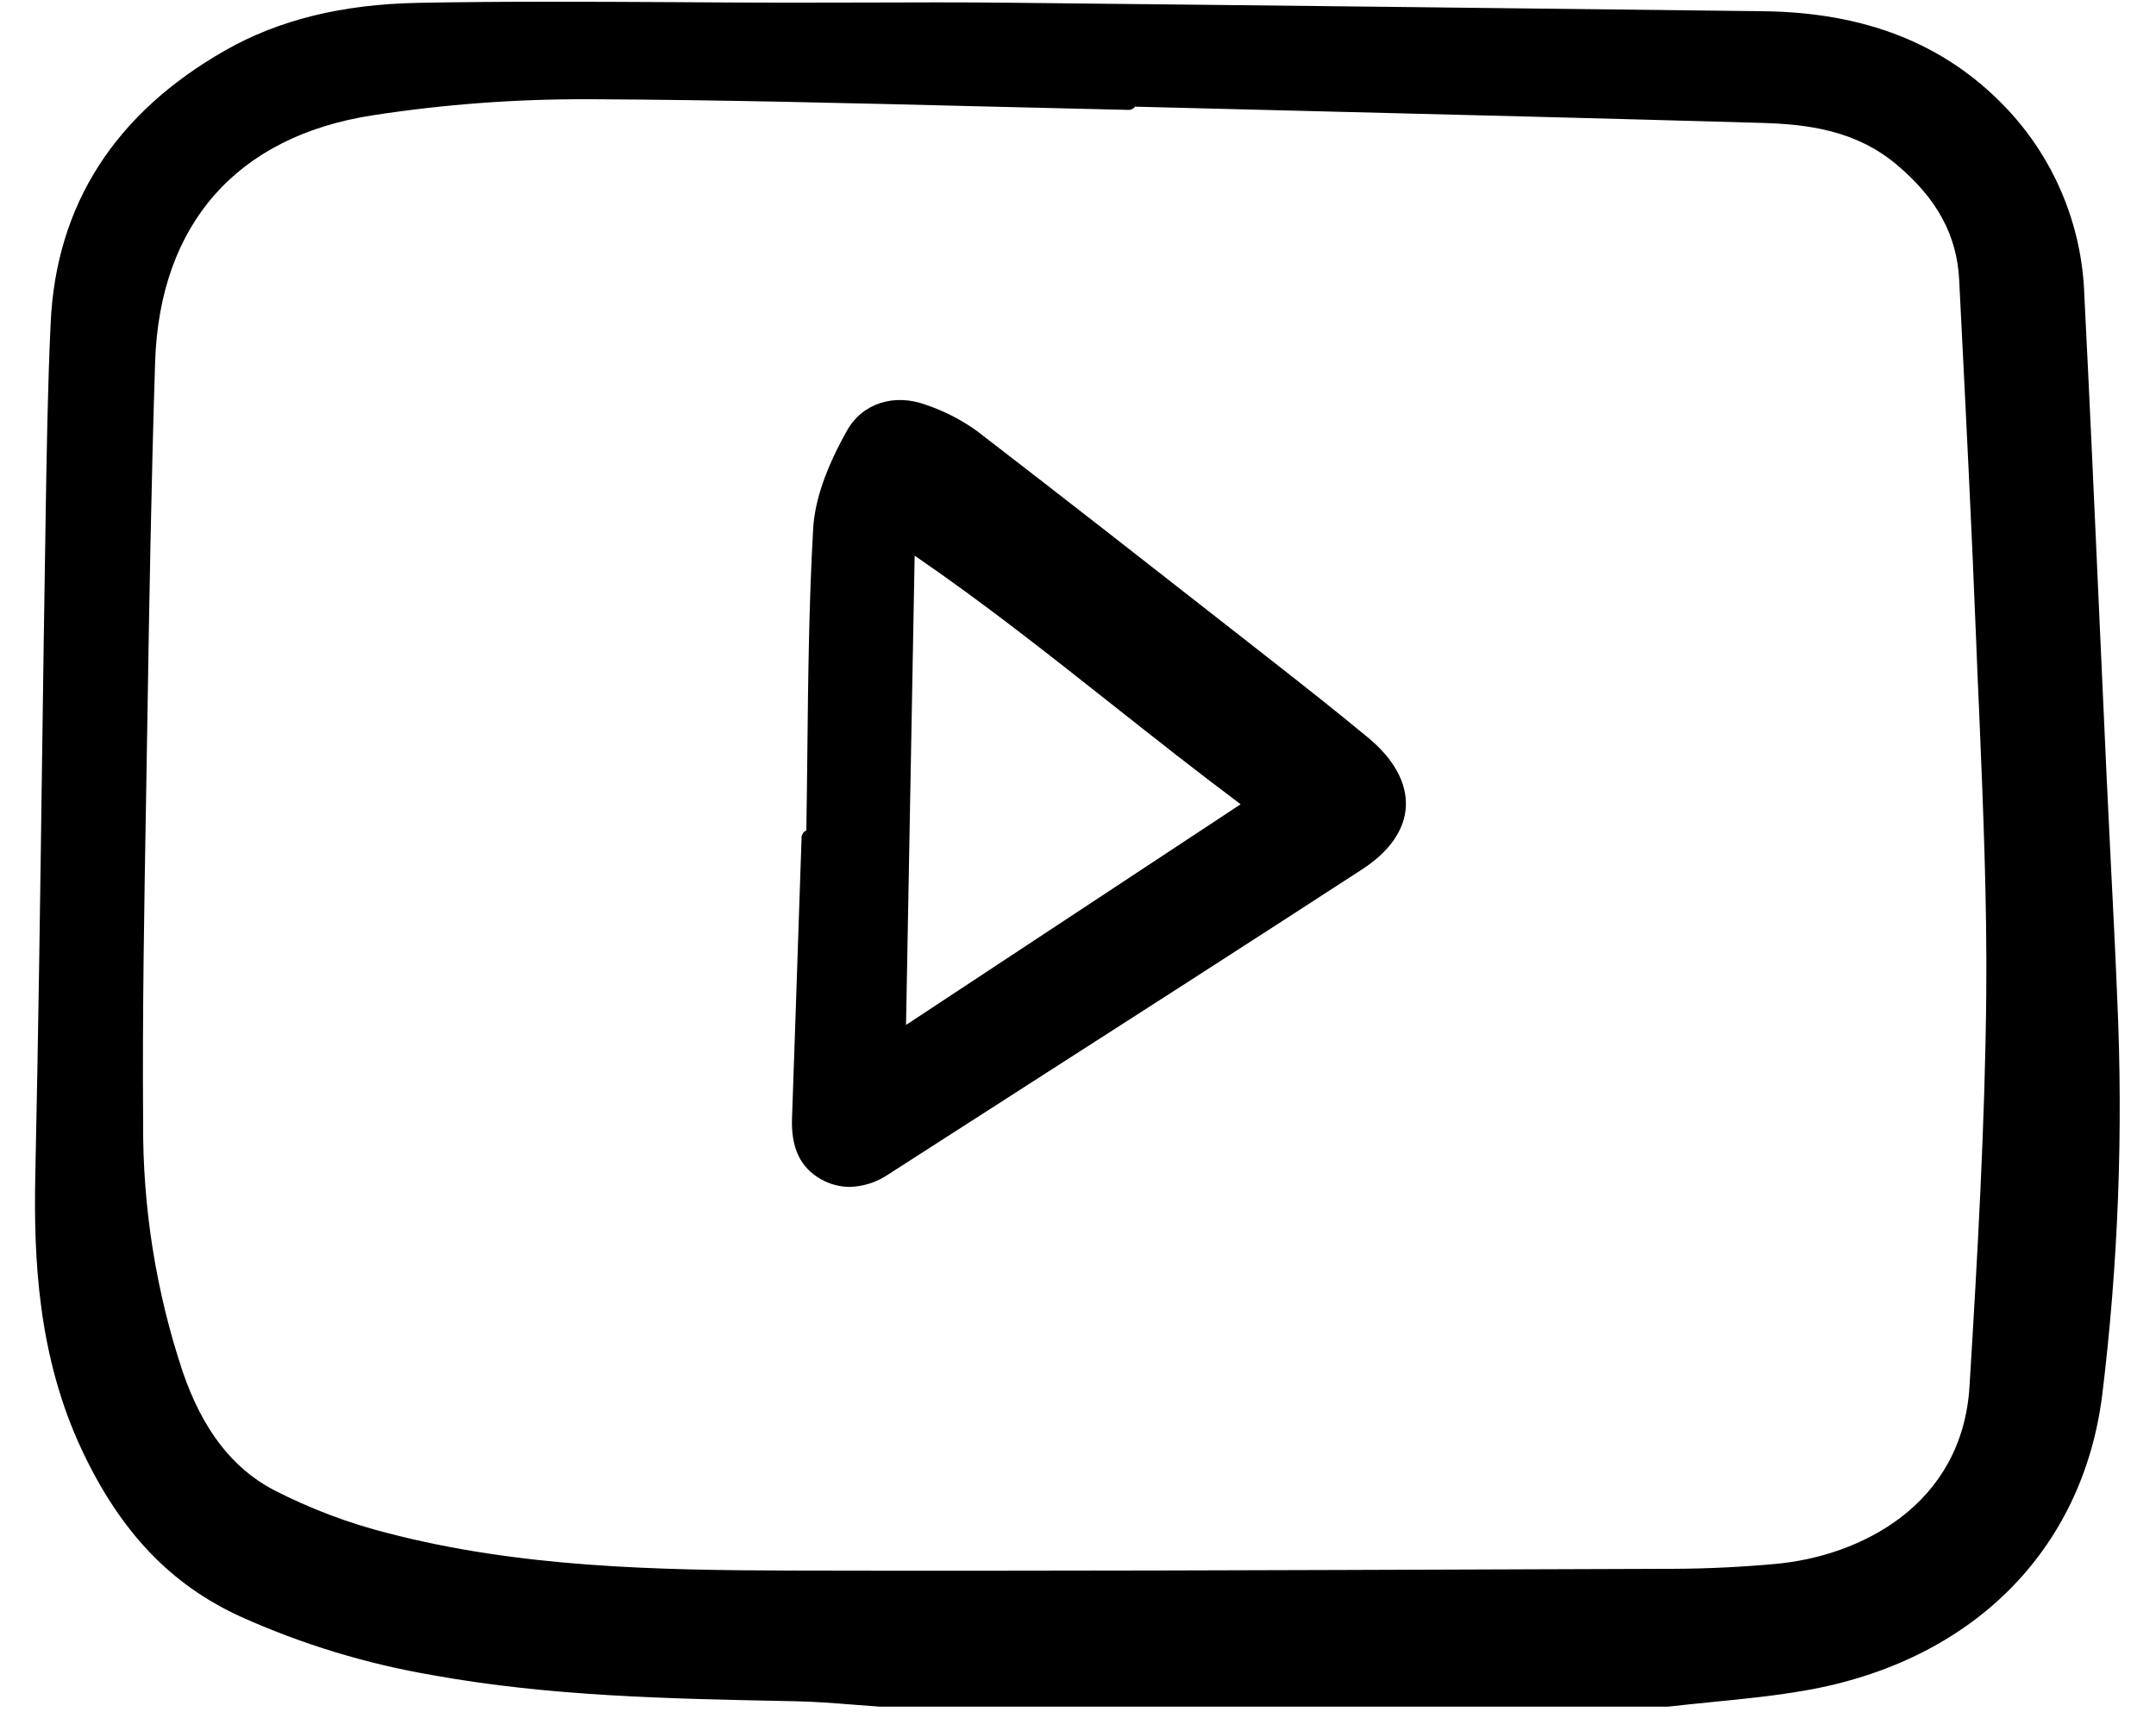
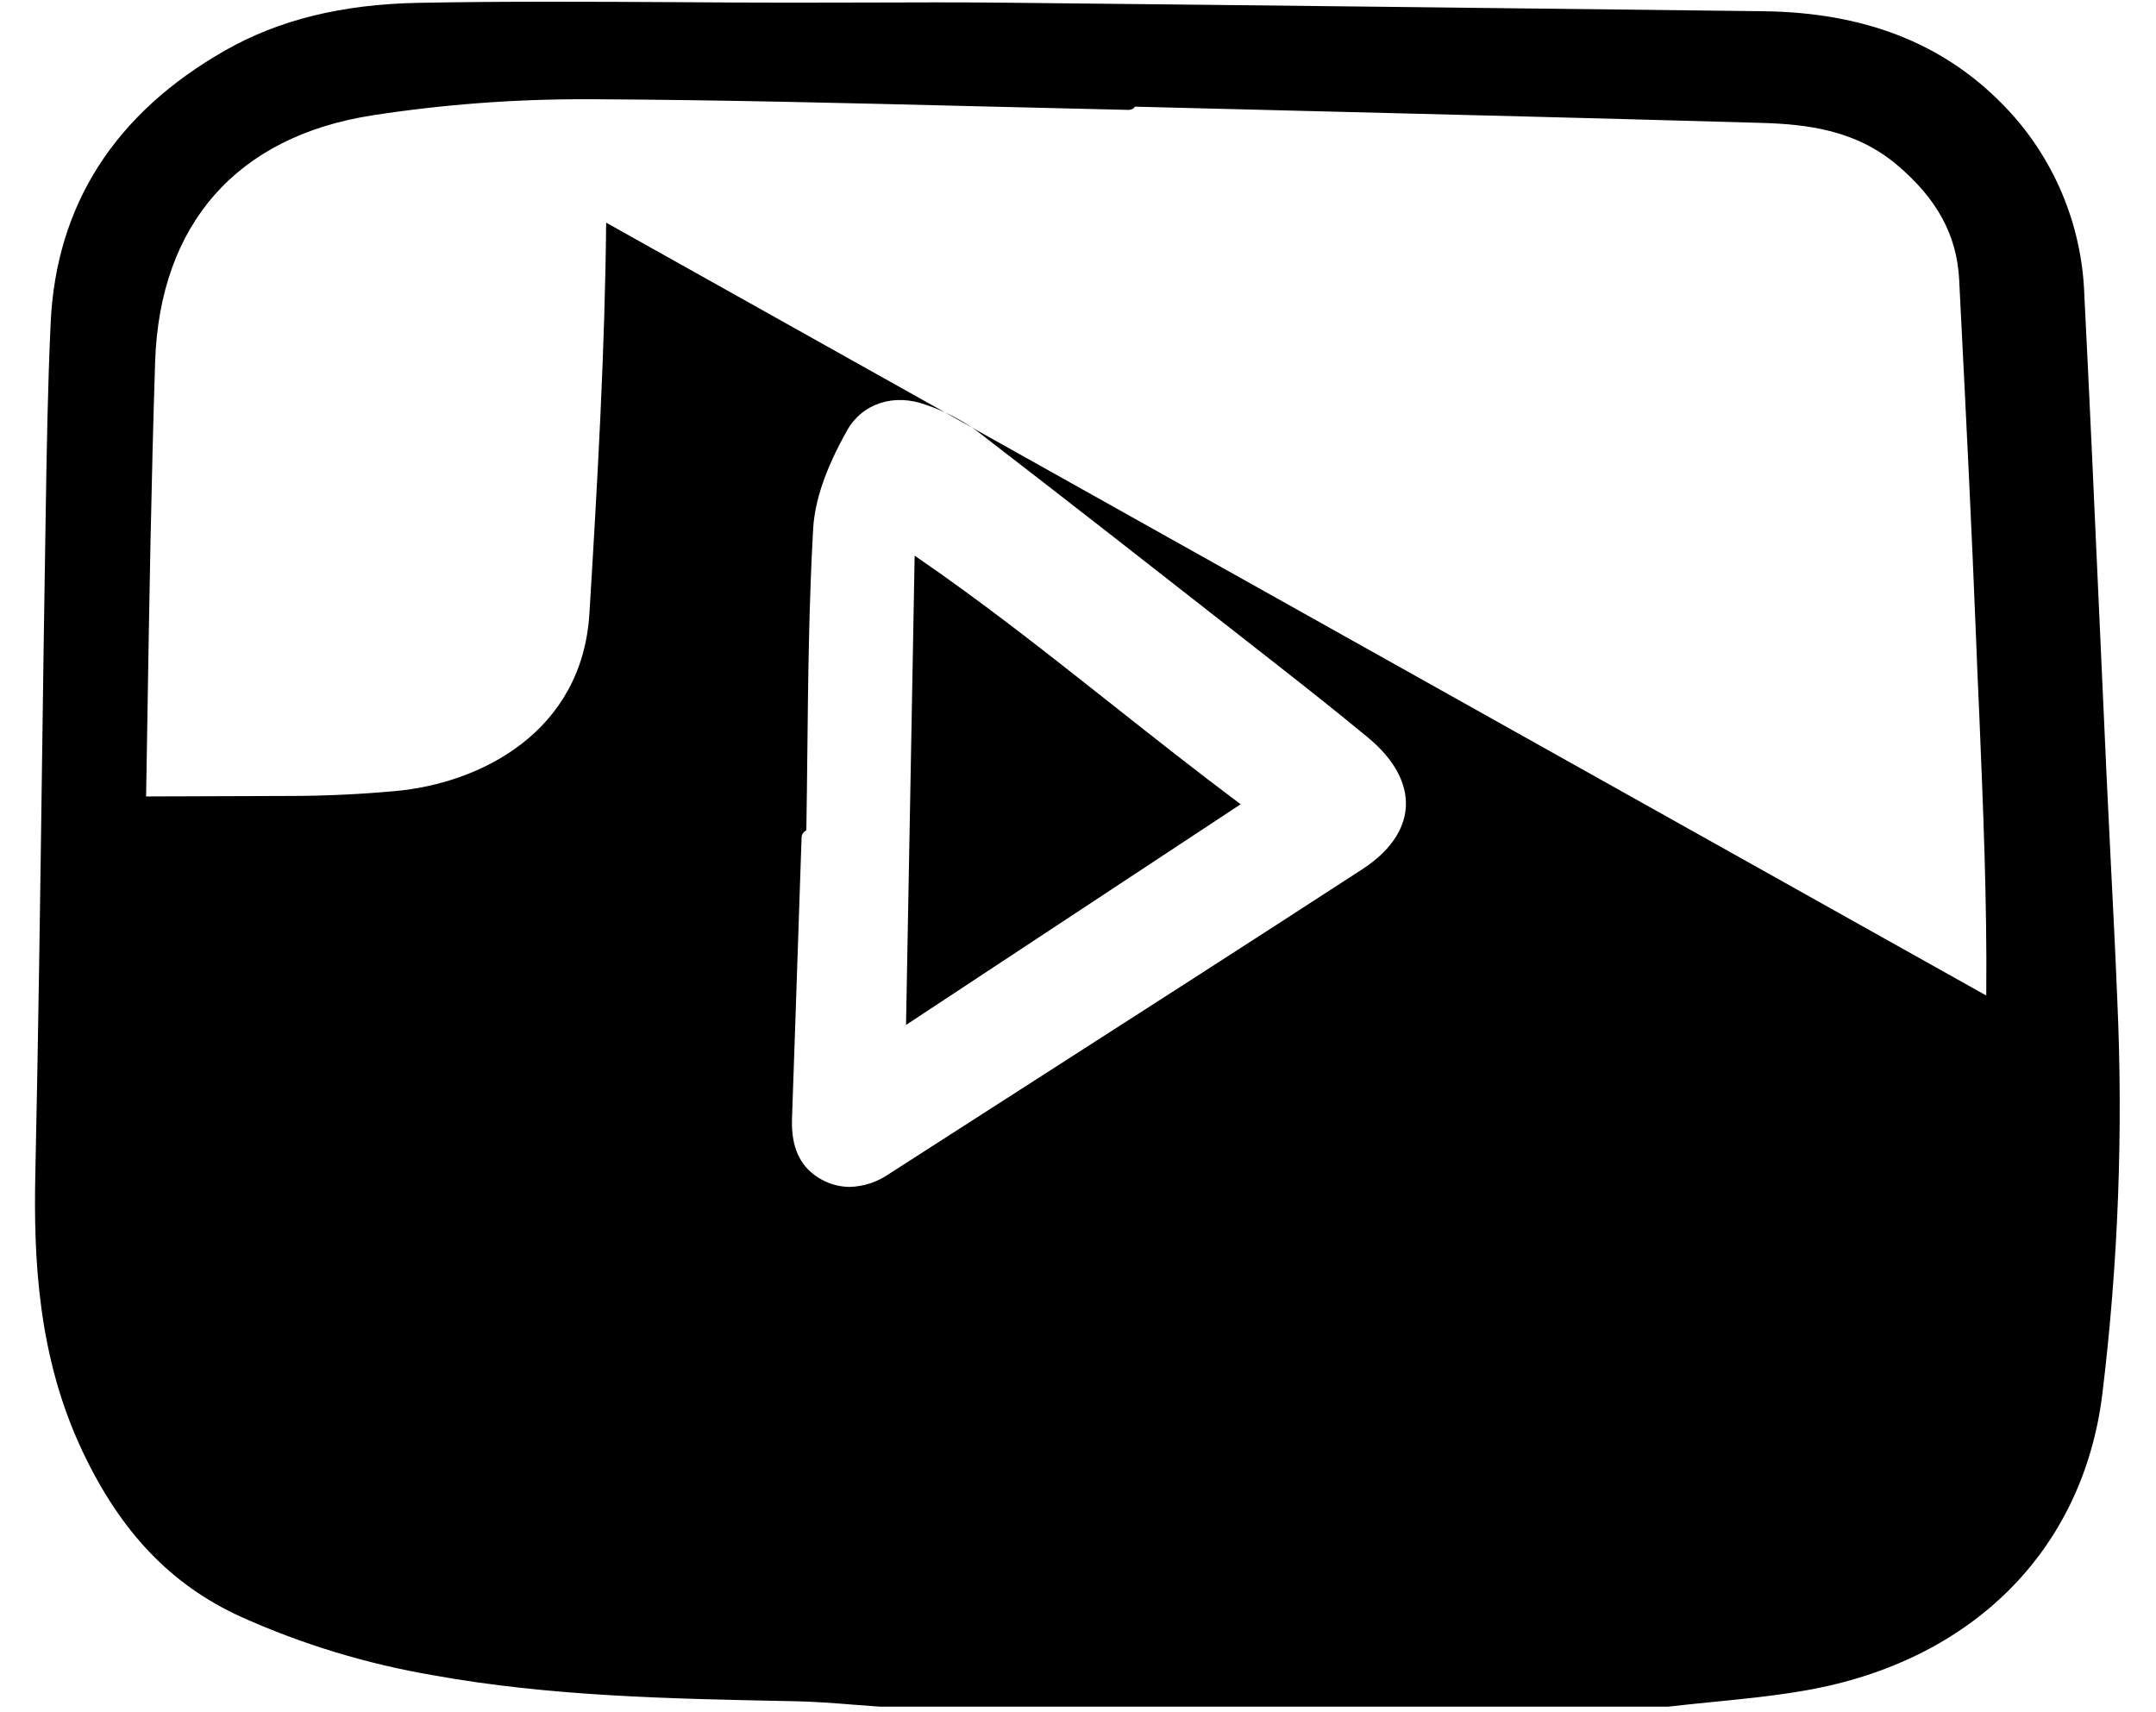
<svg xmlns="http://www.w3.org/2000/svg" clip-rule="evenodd" fill-rule="evenodd" stroke-linejoin="round" stroke-miterlimit="2" viewBox="0 0 34 27" width="34" height="27">
-   <path d="m33.287 13.596c.036.707.073 1.439.102 2.158.095 2.087.016 4.177-.238 6.25-.313 2.458-2.064 4.197-4.684 4.653-.491.086-.994.135-1.48.183-.225.023-.45.045-.674.071-.005 0-.01.001-.014.001h-12.419c-.143-.01-.285-.021-.428-.032-.302-.024-.615-.048-.921-.054l-.15-.003c-1.825-.037-3.713-.074-5.552-.407-1.048-.178-2.07-.489-3.04-.926-1.095-.502-1.886-1.331-2.489-2.607-.705-1.489-.771-3.045-.743-4.37.047-2.166.077-4.368.106-6.498.016-1.183.033-2.366.052-3.55l.005-.33c.016-.998.032-2.03.079-3.044.086-1.861 1.013-3.306 2.754-4.297.845-.481 1.839-.726 3.038-.749 1.352-.026 2.726-.018 4.056-.011.591.005 1.183.007 1.774.008.413 0 .825-.001 1.237-.002.733-.003 1.491-.005 2.236.003 4.22.043 8.387.092 11.908.134 1.602.019 2.843.505 3.795 1.484.782.801 1.237 1.871 1.273 2.995.084 1.661.16 3.35.233 4.983.038.854.076 1.707.116 2.561.022.465.045.931.068 1.396zm-1.964 2.102c.014-1.484-.05-2.994-.111-4.456-.018-.386-.034-.771-.049-1.157-.068-1.731-.157-3.492-.243-5.194l-.024-.48c-.036-.703-.349-1.28-.987-1.816-.645-.542-1.404-.636-2.128-.657-2.442-.07-4.926-.132-7.328-.192-.851-.021-1.702-.043-2.554-.064-.004.005-.008.011-.013.016-.024.023-.056.035-.089.035-.809-.019-1.618-.038-2.428-.058-1.968-.049-4.003-.1-6.004-.11h-.123c-1.129-.003-2.256.082-3.371.254-2.138.333-3.354 1.715-3.425 3.892-.061 1.897-.093 3.829-.123 5.697l-.019 1.151c-.029 1.683-.06 3.423-.047 5.134-.009 1.34.202 2.673.626 3.943.311.905.777 1.512 1.426 1.855.578.298 1.188.529 1.817.687 2.06.535 4.191.583 6.376.588 3.855.009 7.775-.006 11.566-.02l2.33-.008c.525-.002 1.064-.028 1.6-.077 1.341-.121 2.947-.928 3.061-2.801.128-2.09.244-4.133.264-6.162zm-9.755-4.072c.415.342.622.721.602 1.097-.021.365-.258.705-.687.984-1.801 1.17-3.638 2.349-5.415 3.489-.684.438-1.366.877-2.049 1.316-.183.127-.398.198-.62.204-.155-.001-.308-.041-.443-.116-.331-.181-.483-.496-.466-.965.038-1.094.076-2.188.112-3.283l.039-1.146c.001-.024.008-.047.022-.067.013-.019.031-.035.053-.044.007-.414.011-.828.016-1.241.012-1.151.025-2.341.091-3.51.025-.451.2-.96.536-1.557.241-.427.74-.589 1.244-.403.285.096.554.234.799.409 1.402 1.078 2.817 2.187 4.186 3.258l.521.408c.438.343.955.75 1.459 1.167zm-2.003 1.056c-.69-.516-1.361-1.046-2.01-1.559-1.058-.837-2.061-1.629-3.131-2.361l-.136 7.4z" />
+   <path d="m33.287 13.596c.036.707.073 1.439.102 2.158.095 2.087.016 4.177-.238 6.25-.313 2.458-2.064 4.197-4.684 4.653-.491.086-.994.135-1.48.183-.225.023-.45.045-.674.071-.005 0-.01.001-.014.001h-12.419c-.143-.01-.285-.021-.428-.032-.302-.024-.615-.048-.921-.054l-.15-.003c-1.825-.037-3.713-.074-5.552-.407-1.048-.178-2.07-.489-3.04-.926-1.095-.502-1.886-1.331-2.489-2.607-.705-1.489-.771-3.045-.743-4.37.047-2.166.077-4.368.106-6.498.016-1.183.033-2.366.052-3.55l.005-.33c.016-.998.032-2.03.079-3.044.086-1.861 1.013-3.306 2.754-4.297.845-.481 1.839-.726 3.038-.749 1.352-.026 2.726-.018 4.056-.011.591.005 1.183.007 1.774.008.413 0 .825-.001 1.237-.002.733-.003 1.491-.005 2.236.003 4.22.043 8.387.092 11.908.134 1.602.019 2.843.505 3.795 1.484.782.801 1.237 1.871 1.273 2.995.084 1.661.16 3.35.233 4.983.038.854.076 1.707.116 2.561.022.465.045.931.068 1.396zm-1.964 2.102c.014-1.484-.05-2.994-.111-4.456-.018-.386-.034-.771-.049-1.157-.068-1.731-.157-3.492-.243-5.194l-.024-.48c-.036-.703-.349-1.28-.987-1.816-.645-.542-1.404-.636-2.128-.657-2.442-.07-4.926-.132-7.328-.192-.851-.021-1.702-.043-2.554-.064-.004.005-.008.011-.013.016-.024.023-.056.035-.089.035-.809-.019-1.618-.038-2.428-.058-1.968-.049-4.003-.1-6.004-.11h-.123c-1.129-.003-2.256.082-3.371.254-2.138.333-3.354 1.715-3.425 3.892-.061 1.897-.093 3.829-.123 5.697l-.019 1.151l2.33-.008c.525-.002 1.064-.028 1.6-.077 1.341-.121 2.947-.928 3.061-2.801.128-2.09.244-4.133.264-6.162zm-9.755-4.072c.415.342.622.721.602 1.097-.021.365-.258.705-.687.984-1.801 1.17-3.638 2.349-5.415 3.489-.684.438-1.366.877-2.049 1.316-.183.127-.398.198-.62.204-.155-.001-.308-.041-.443-.116-.331-.181-.483-.496-.466-.965.038-1.094.076-2.188.112-3.283l.039-1.146c.001-.024.008-.047.022-.067.013-.019.031-.035.053-.044.007-.414.011-.828.016-1.241.012-1.151.025-2.341.091-3.51.025-.451.2-.96.536-1.557.241-.427.74-.589 1.244-.403.285.096.554.234.799.409 1.402 1.078 2.817 2.187 4.186 3.258l.521.408c.438.343.955.75 1.459 1.167zm-2.003 1.056c-.69-.516-1.361-1.046-2.01-1.559-1.058-.837-2.061-1.629-3.131-2.361l-.136 7.4z" />
</svg>